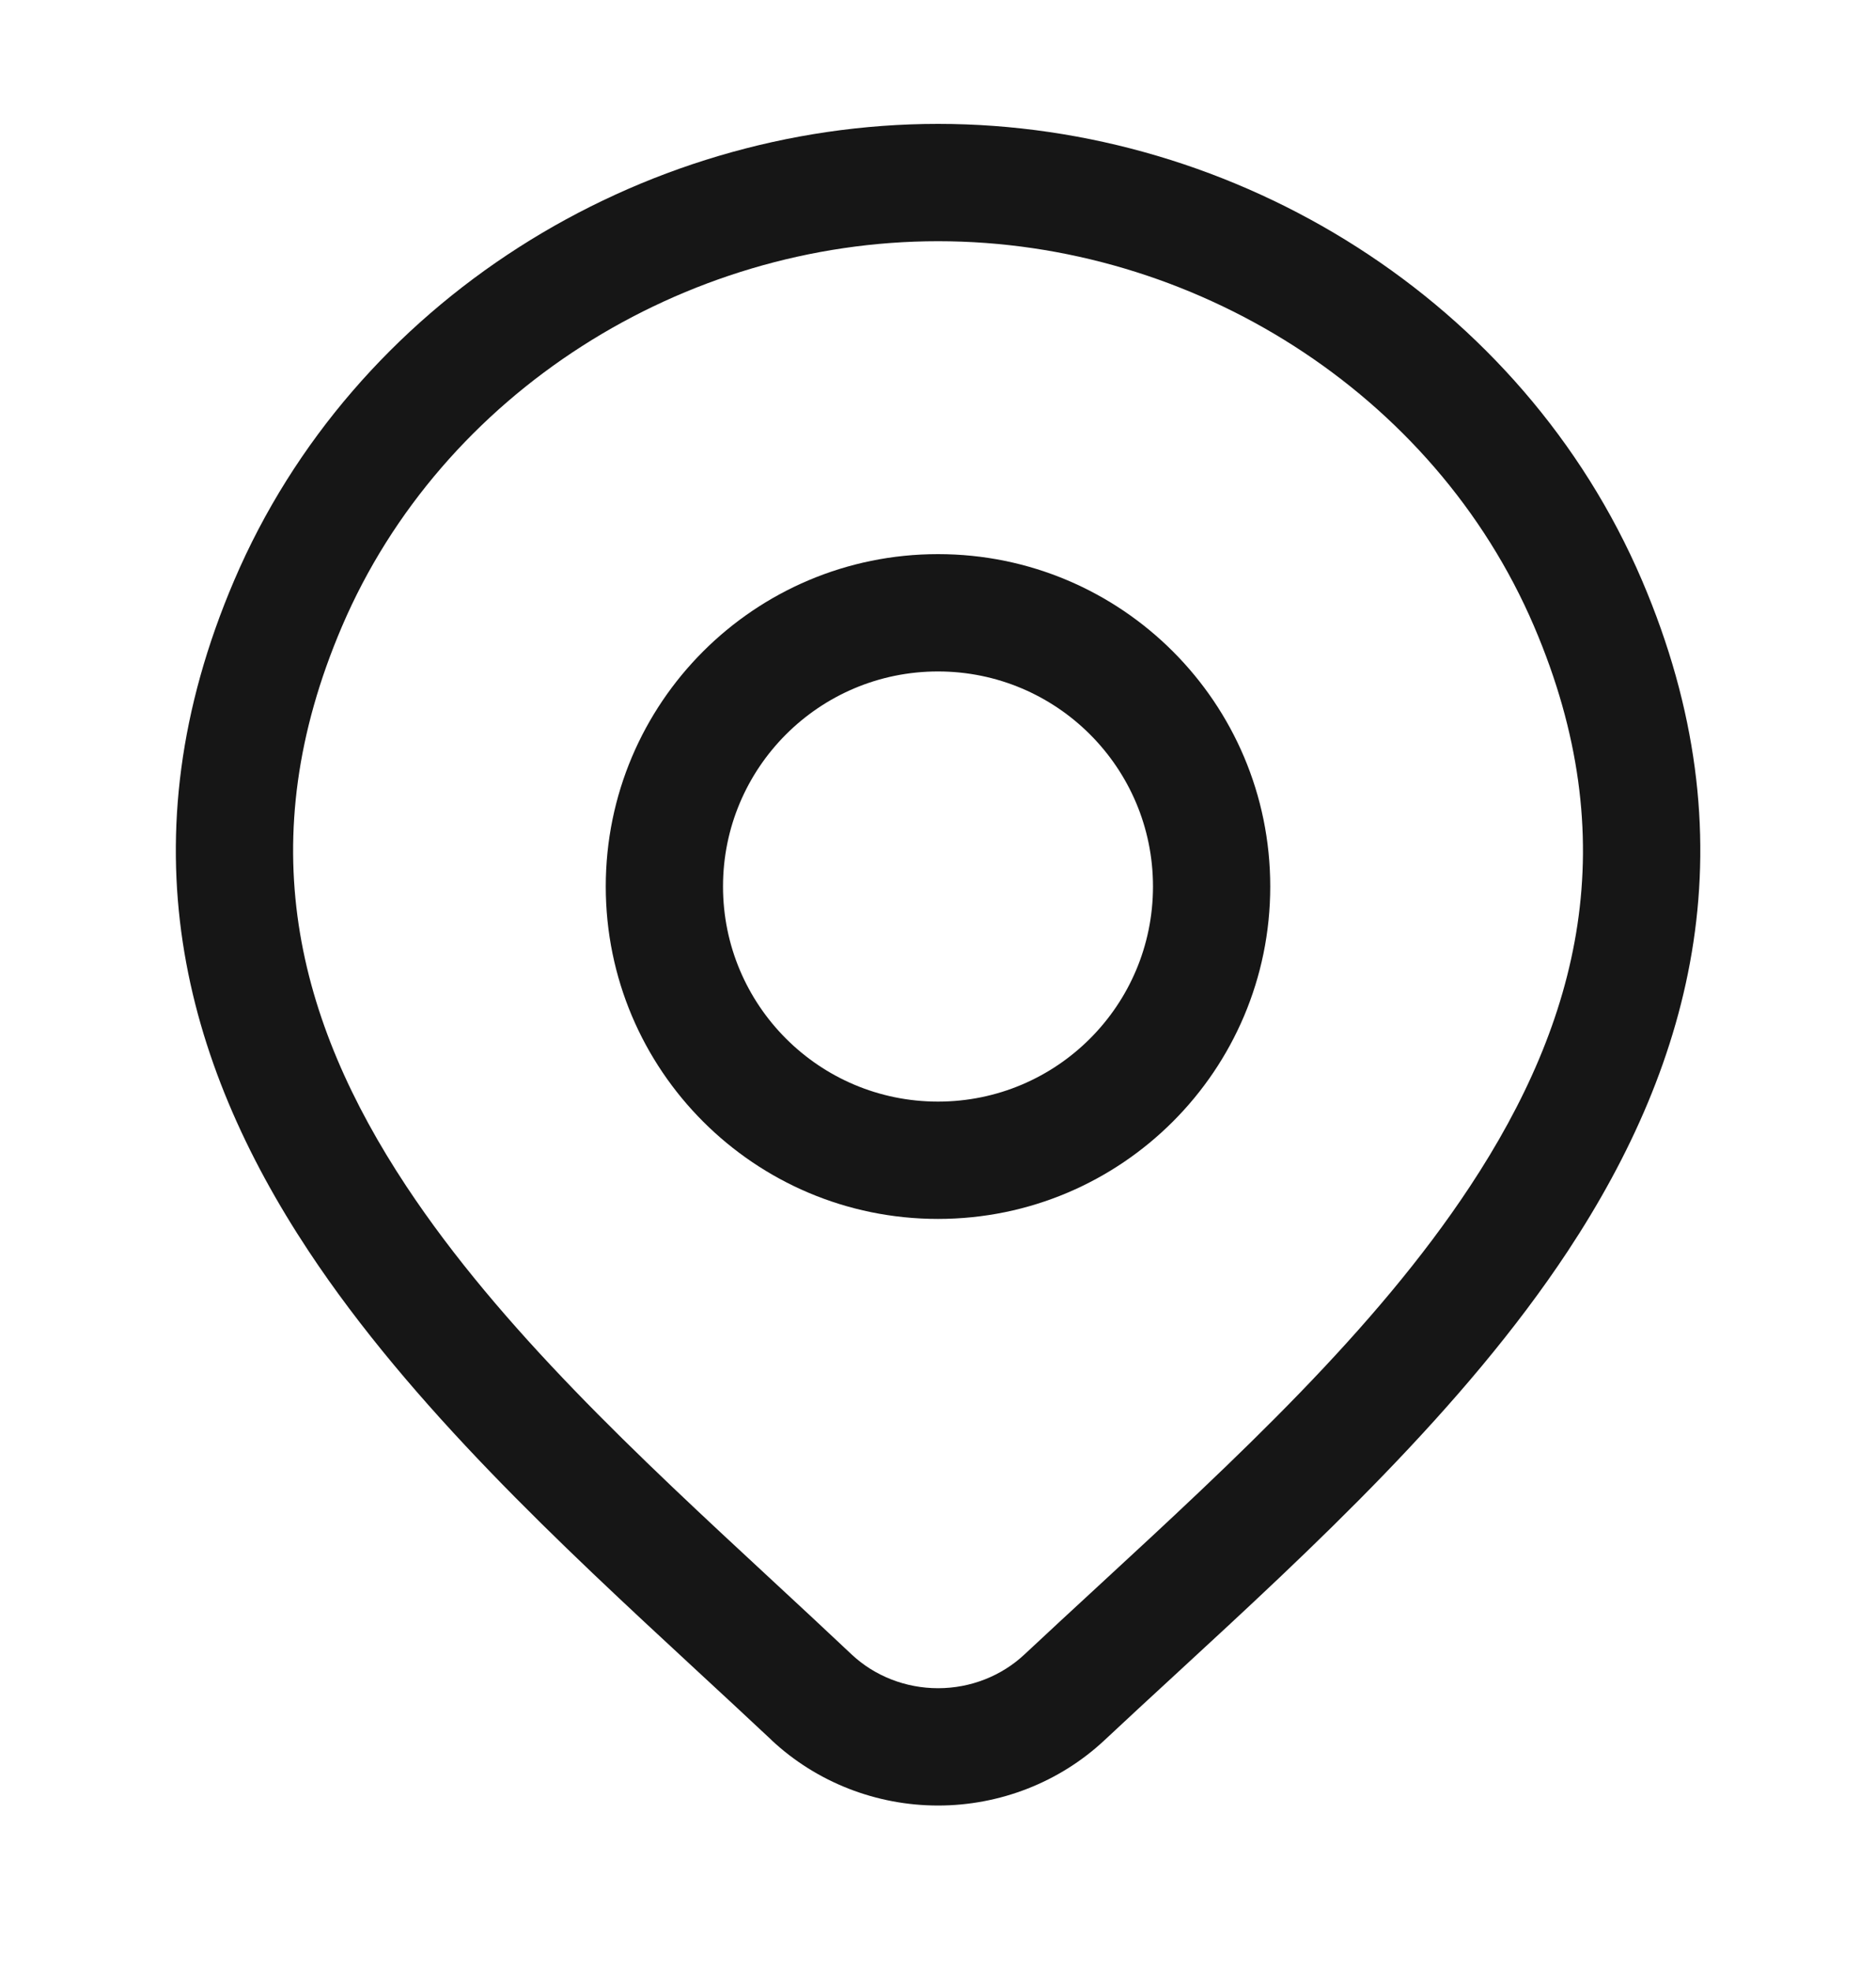
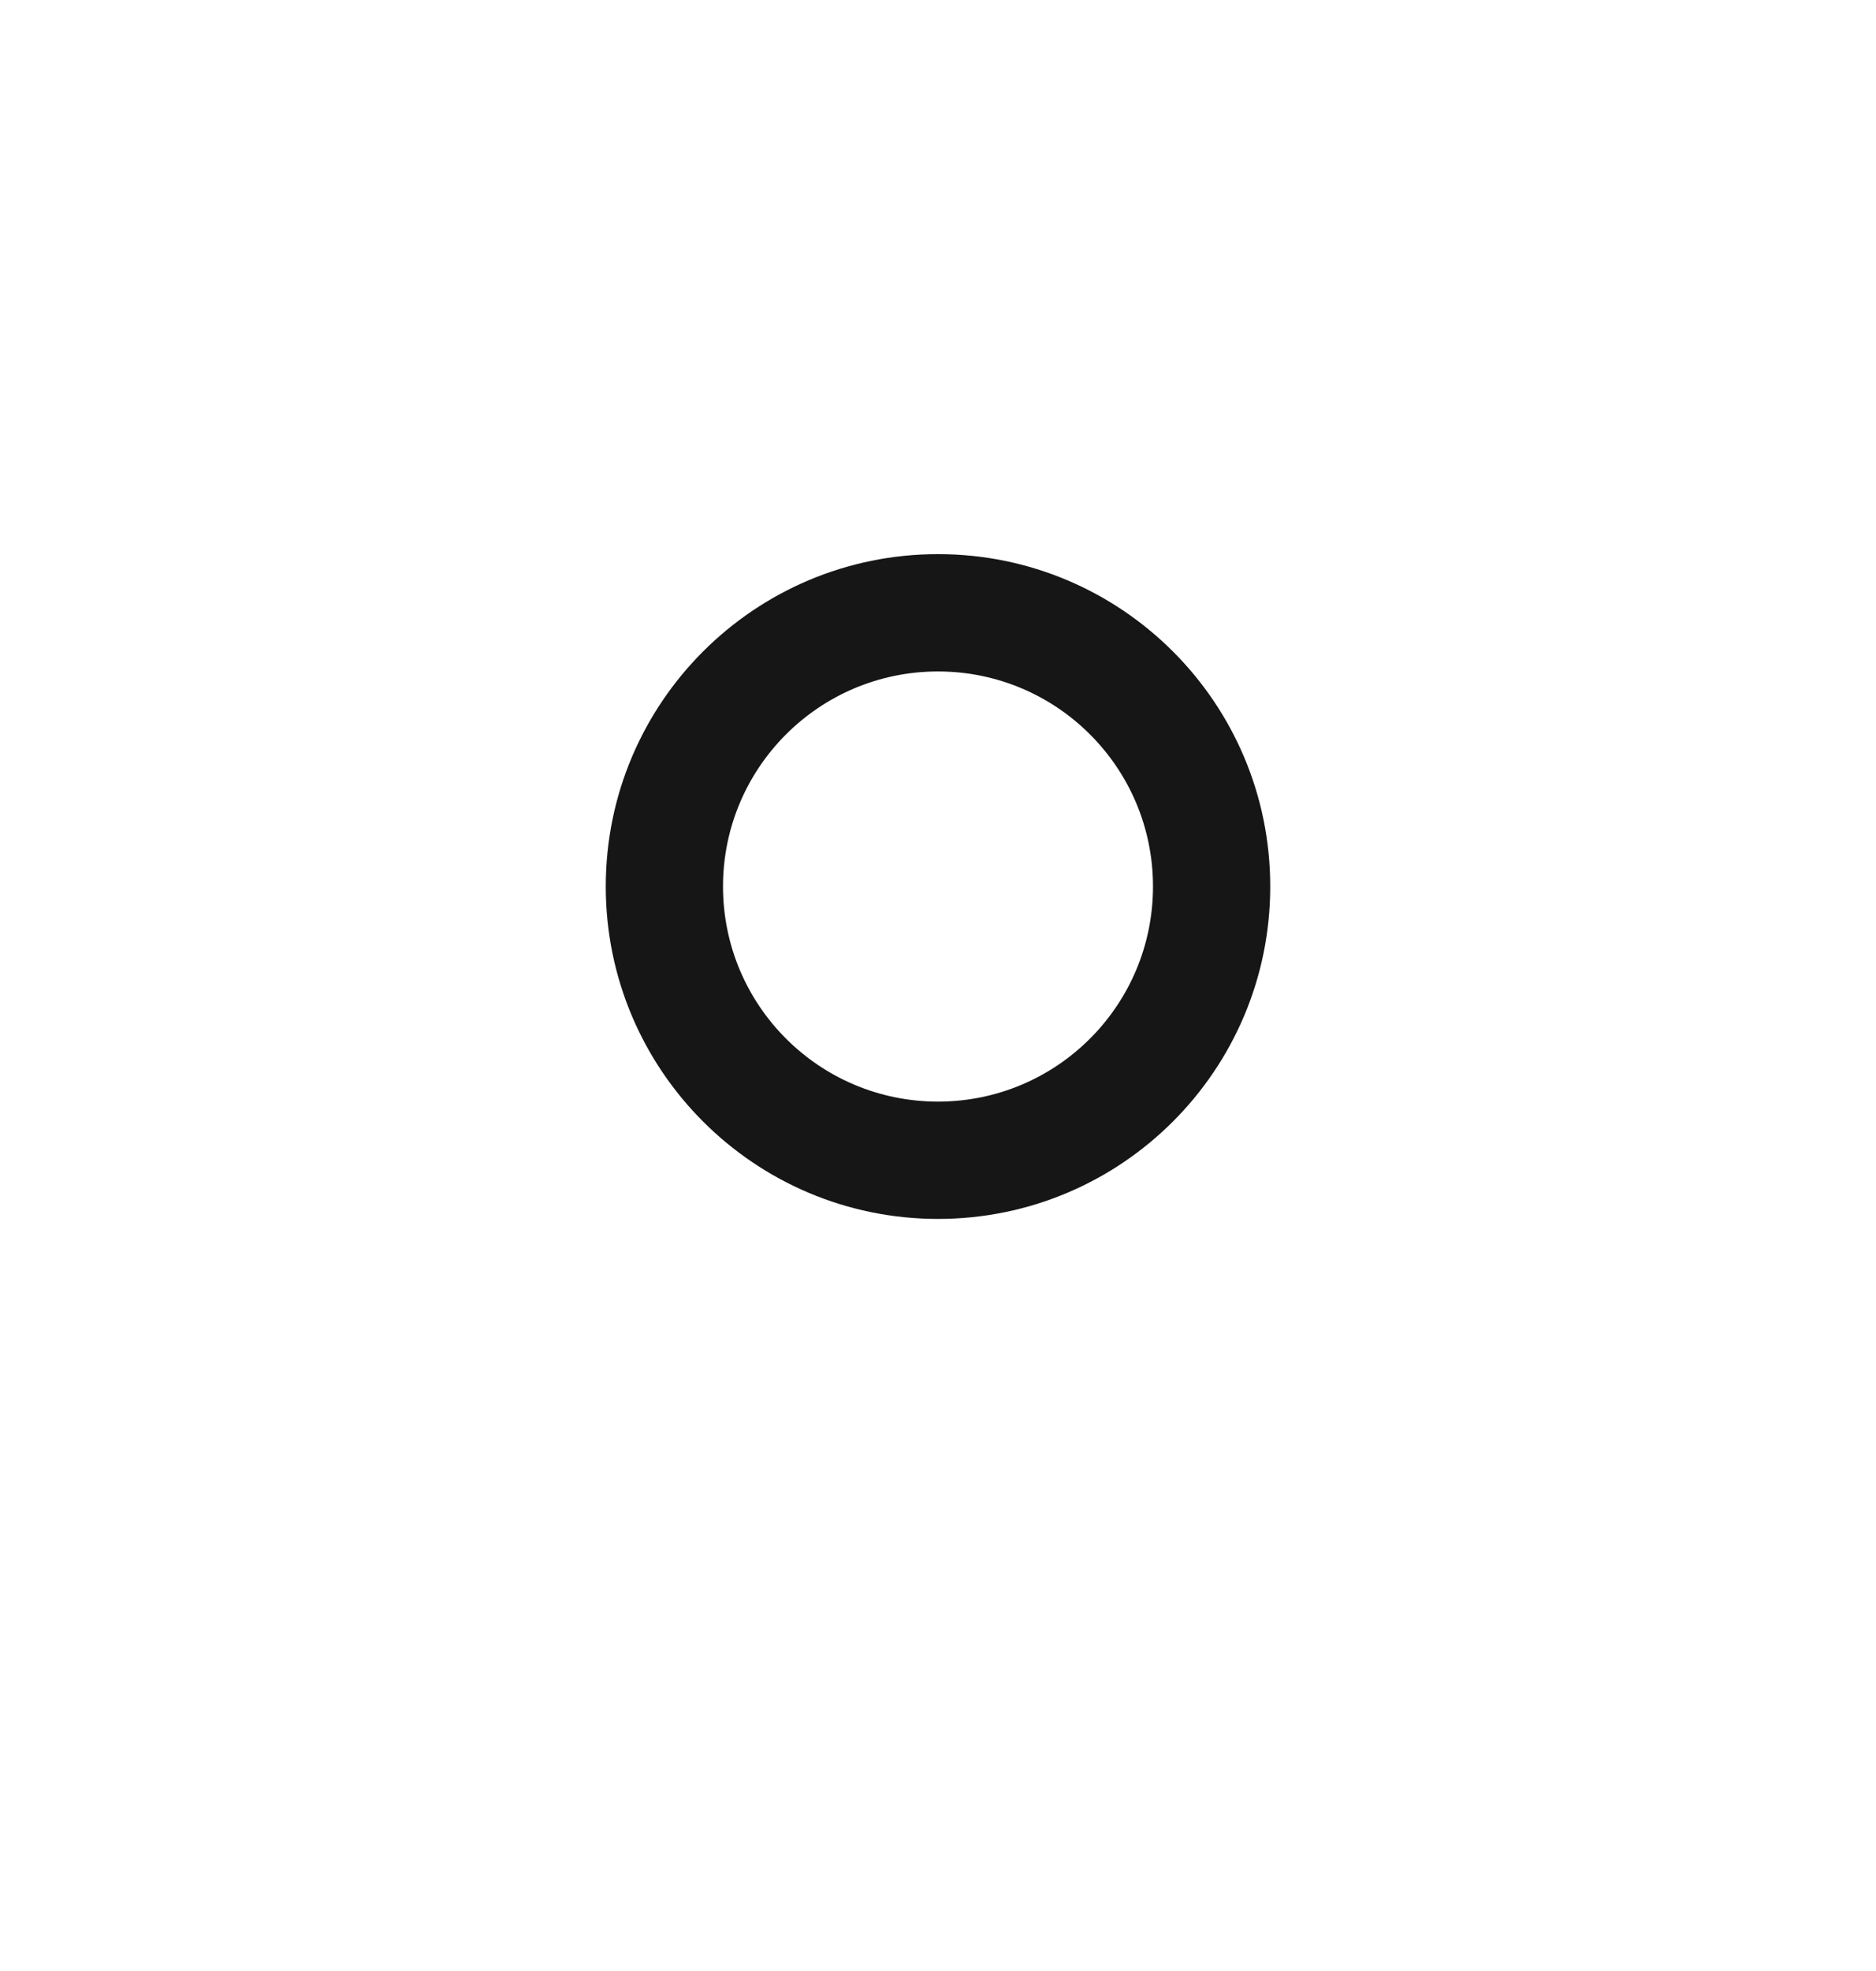
<svg xmlns="http://www.w3.org/2000/svg" width="20" height="21" viewBox="0 0 20 21" fill="none">
  <path fill-rule="evenodd" clip-rule="evenodd" d="M10 5.904C8.044 5.904 6.458 7.489 6.458 9.445C6.458 11.401 8.044 12.987 10 12.987C11.956 12.987 13.542 11.401 13.542 9.445C13.542 7.489 11.956 5.904 10 5.904ZM7.708 9.445C7.708 8.18 8.734 7.154 10 7.154C11.266 7.154 12.292 8.18 12.292 9.445C12.292 10.711 11.266 11.737 10 11.737C8.734 11.737 7.708 10.711 7.708 9.445Z" fill="#161616" />
-   <path fill-rule="evenodd" clip-rule="evenodd" d="M10.001 1.32C6.812 1.32 3.77 3.206 2.497 6.183C1.312 8.953 1.954 11.31 3.289 13.328C4.384 14.983 5.981 16.46 7.422 17.793C7.697 18.047 7.966 18.296 8.225 18.539L8.226 18.541C8.706 18.989 9.342 19.237 10.001 19.237C10.659 19.237 11.296 18.989 11.775 18.541C12.02 18.312 12.273 18.078 12.532 17.84C13.989 16.498 15.608 15.005 16.715 13.329C18.049 11.309 18.688 8.949 17.505 6.183C16.231 3.206 13.189 1.32 10.001 1.32ZM3.646 6.674C4.712 4.183 7.285 2.57 10.001 2.57C12.717 2.57 15.29 4.183 16.355 6.674C17.332 8.957 16.839 10.872 15.671 12.641C14.657 14.178 13.171 15.549 11.71 16.897C11.445 17.141 11.181 17.385 10.921 17.628C10.677 17.856 10.348 17.987 10.001 17.987C9.654 17.987 9.325 17.857 9.081 17.629C8.804 17.368 8.523 17.107 8.241 16.846C6.798 15.51 5.336 14.155 4.332 12.639C3.163 10.872 2.668 8.96 3.646 6.674Z" fill="#161616" />
</svg>